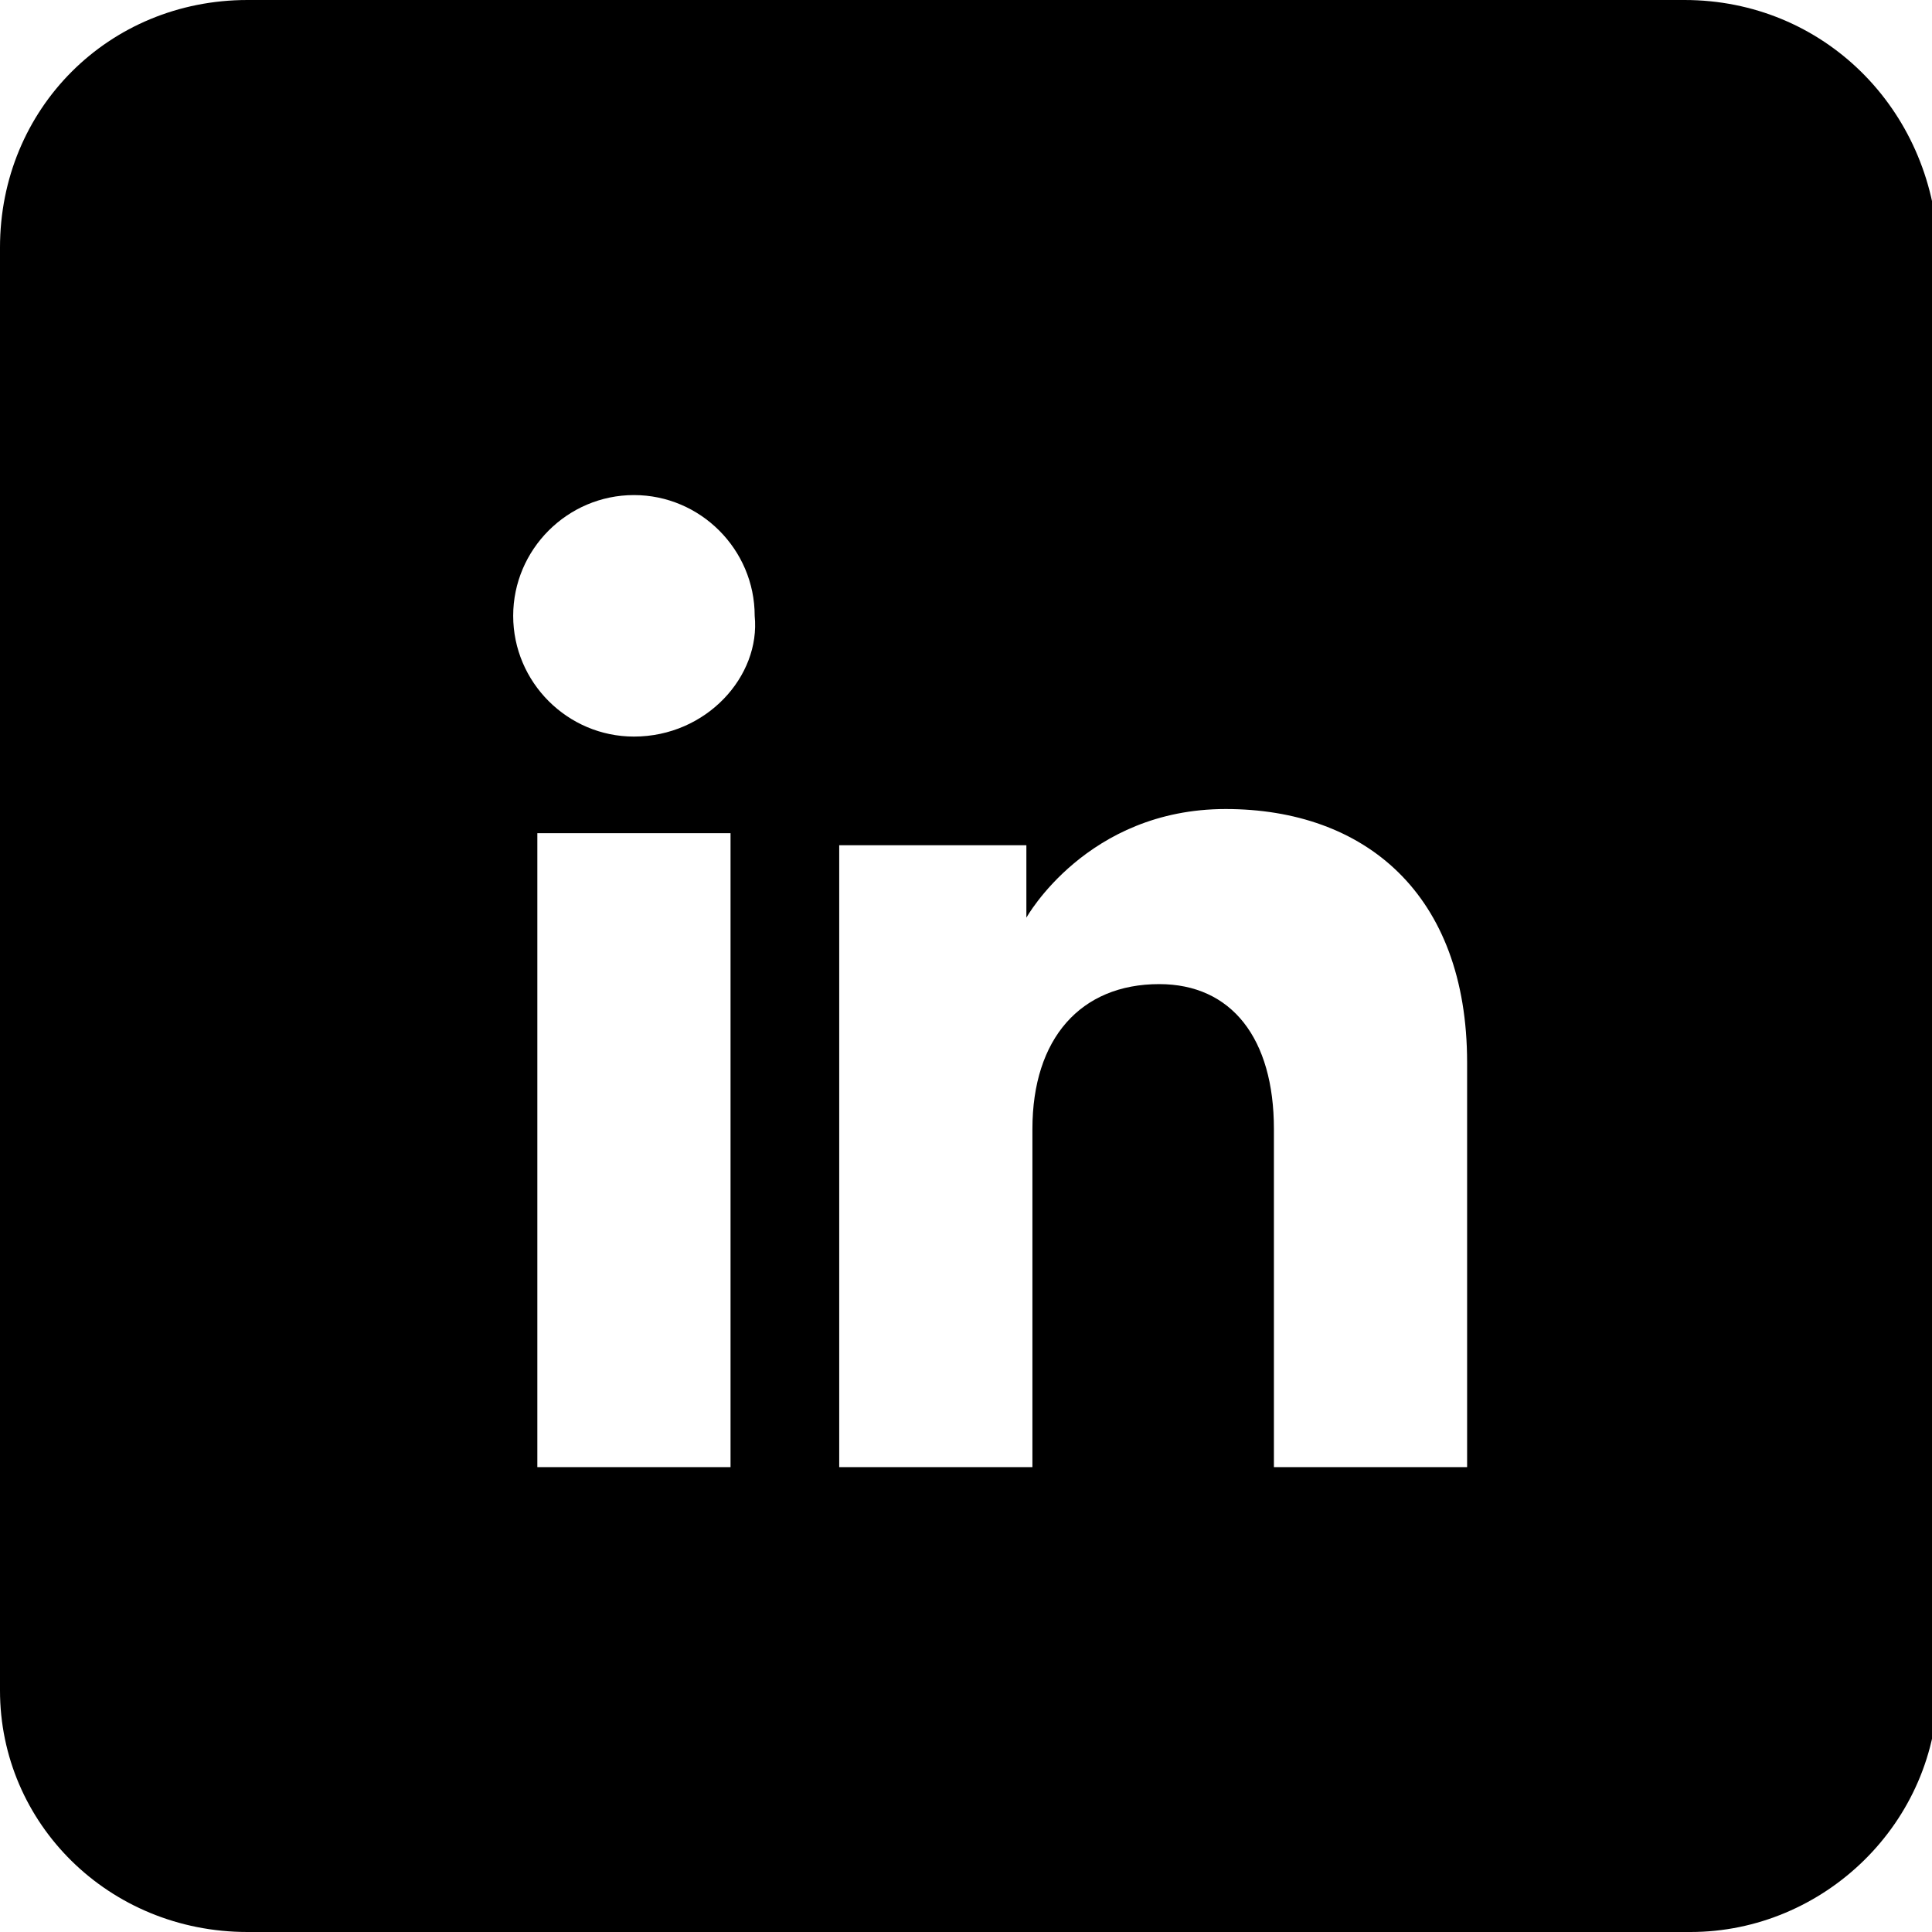
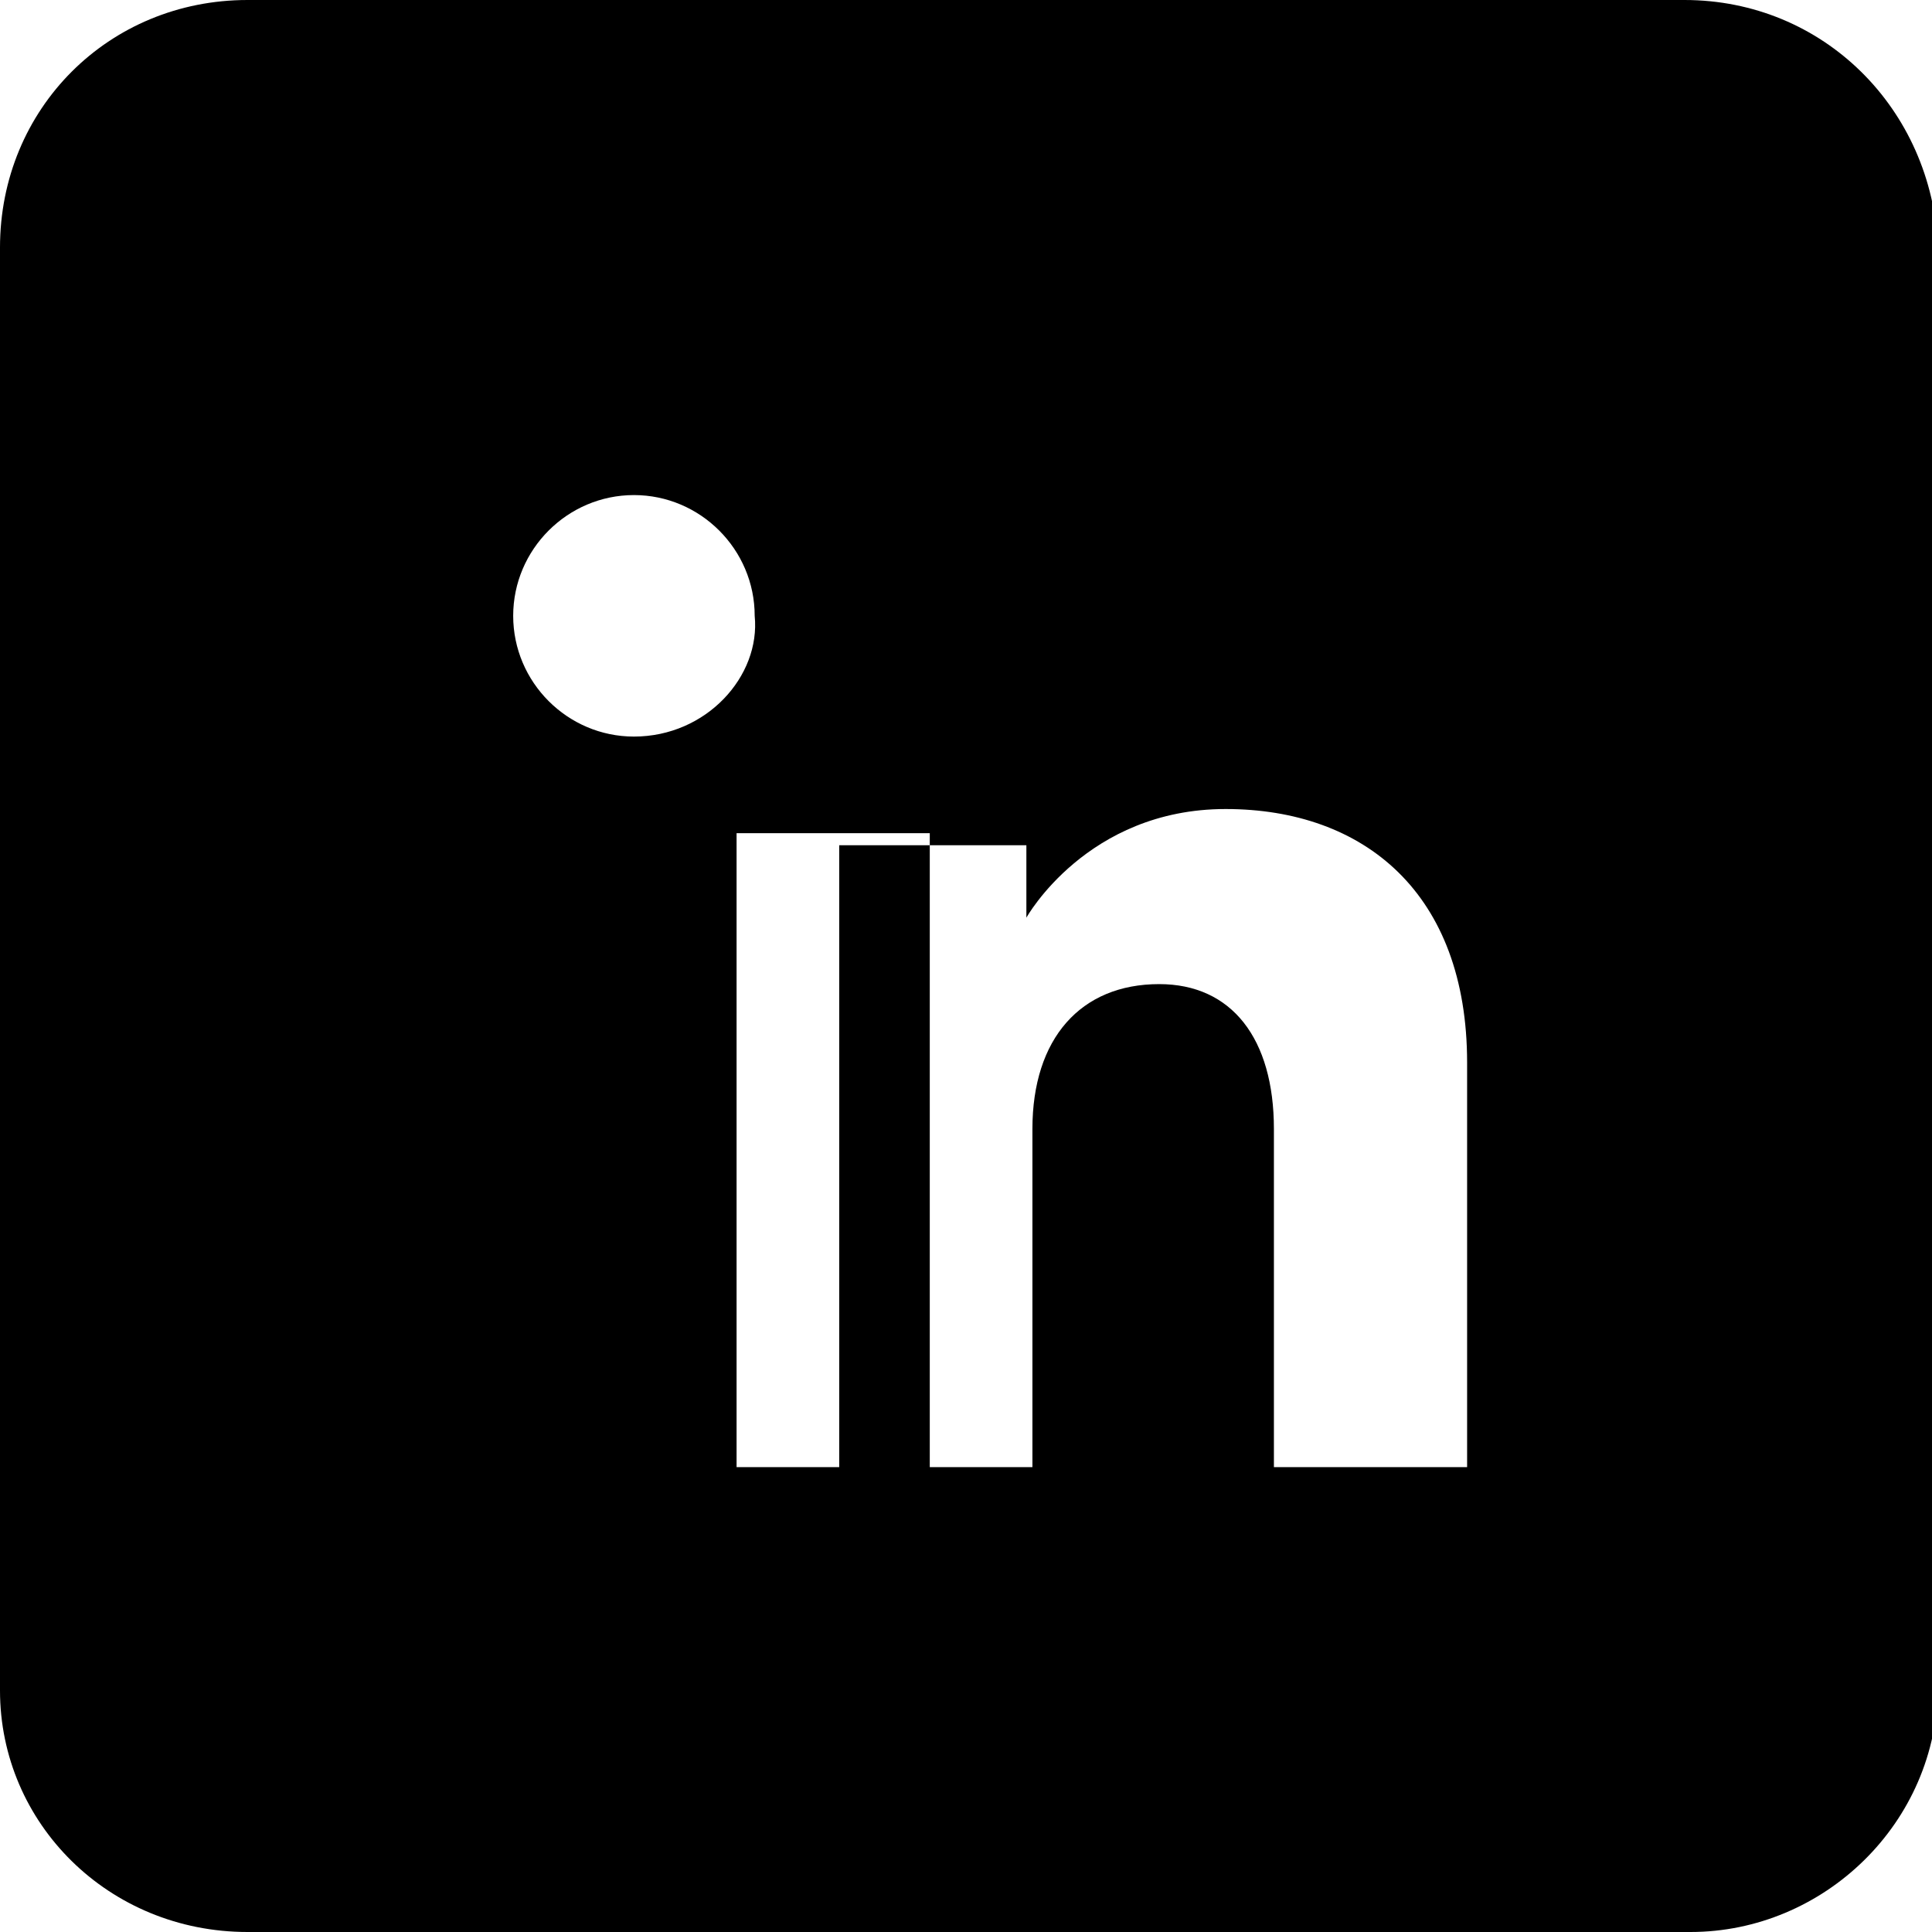
<svg xmlns="http://www.w3.org/2000/svg" version="1.1" fill="#0ddaa7" id="Layer_1" x="0px" y="0px" viewBox="0 0 32 32" style="enable-background:new 0 0 32 32;" xml:space="preserve">
  <style type="text/css">
	.st0{fill-rule:evenodd;clip-rule:evenodd;fill:"currentColor" }
</style>
-   <path class="st0" d="M27.9,0H4.1C1.8,0,0,1.8,0,4.1v23.9C0,30.2,1.8,32,4.1,32h23.9c2.2,0,4.1-1.8,4.1-4.1V4.1C32,1.8,30.2,0,27.9,0  z M12.2,24.3H8.9V13.8h3.2V24.3z M10.5,12.2c-1.1,0-2-0.9-2-2c0-1.1,0.9-2,2-2c1.1,0,2,0.9,2,2C12.6,11.2,11.7,12.2,10.5,12.2z   M24.3,24.3h-3.2v-5.6c0-1.5-0.7-2.4-1.9-2.4c-1.3,0-2.1,0.9-2.1,2.4v5.6h-3.2V14H17v1.2c0,0,1-1.8,3.3-1.8c2.3,0,4,1.4,4,4.2V24.3z  " />
+   <path class="st0" d="M27.9,0H4.1C1.8,0,0,1.8,0,4.1v23.9C0,30.2,1.8,32,4.1,32h23.9c2.2,0,4.1-1.8,4.1-4.1V4.1C32,1.8,30.2,0,27.9,0  z M12.2,24.3V13.8h3.2V24.3z M10.5,12.2c-1.1,0-2-0.9-2-2c0-1.1,0.9-2,2-2c1.1,0,2,0.9,2,2C12.6,11.2,11.7,12.2,10.5,12.2z   M24.3,24.3h-3.2v-5.6c0-1.5-0.7-2.4-1.9-2.4c-1.3,0-2.1,0.9-2.1,2.4v5.6h-3.2V14H17v1.2c0,0,1-1.8,3.3-1.8c2.3,0,4,1.4,4,4.2V24.3z  " />
</svg>